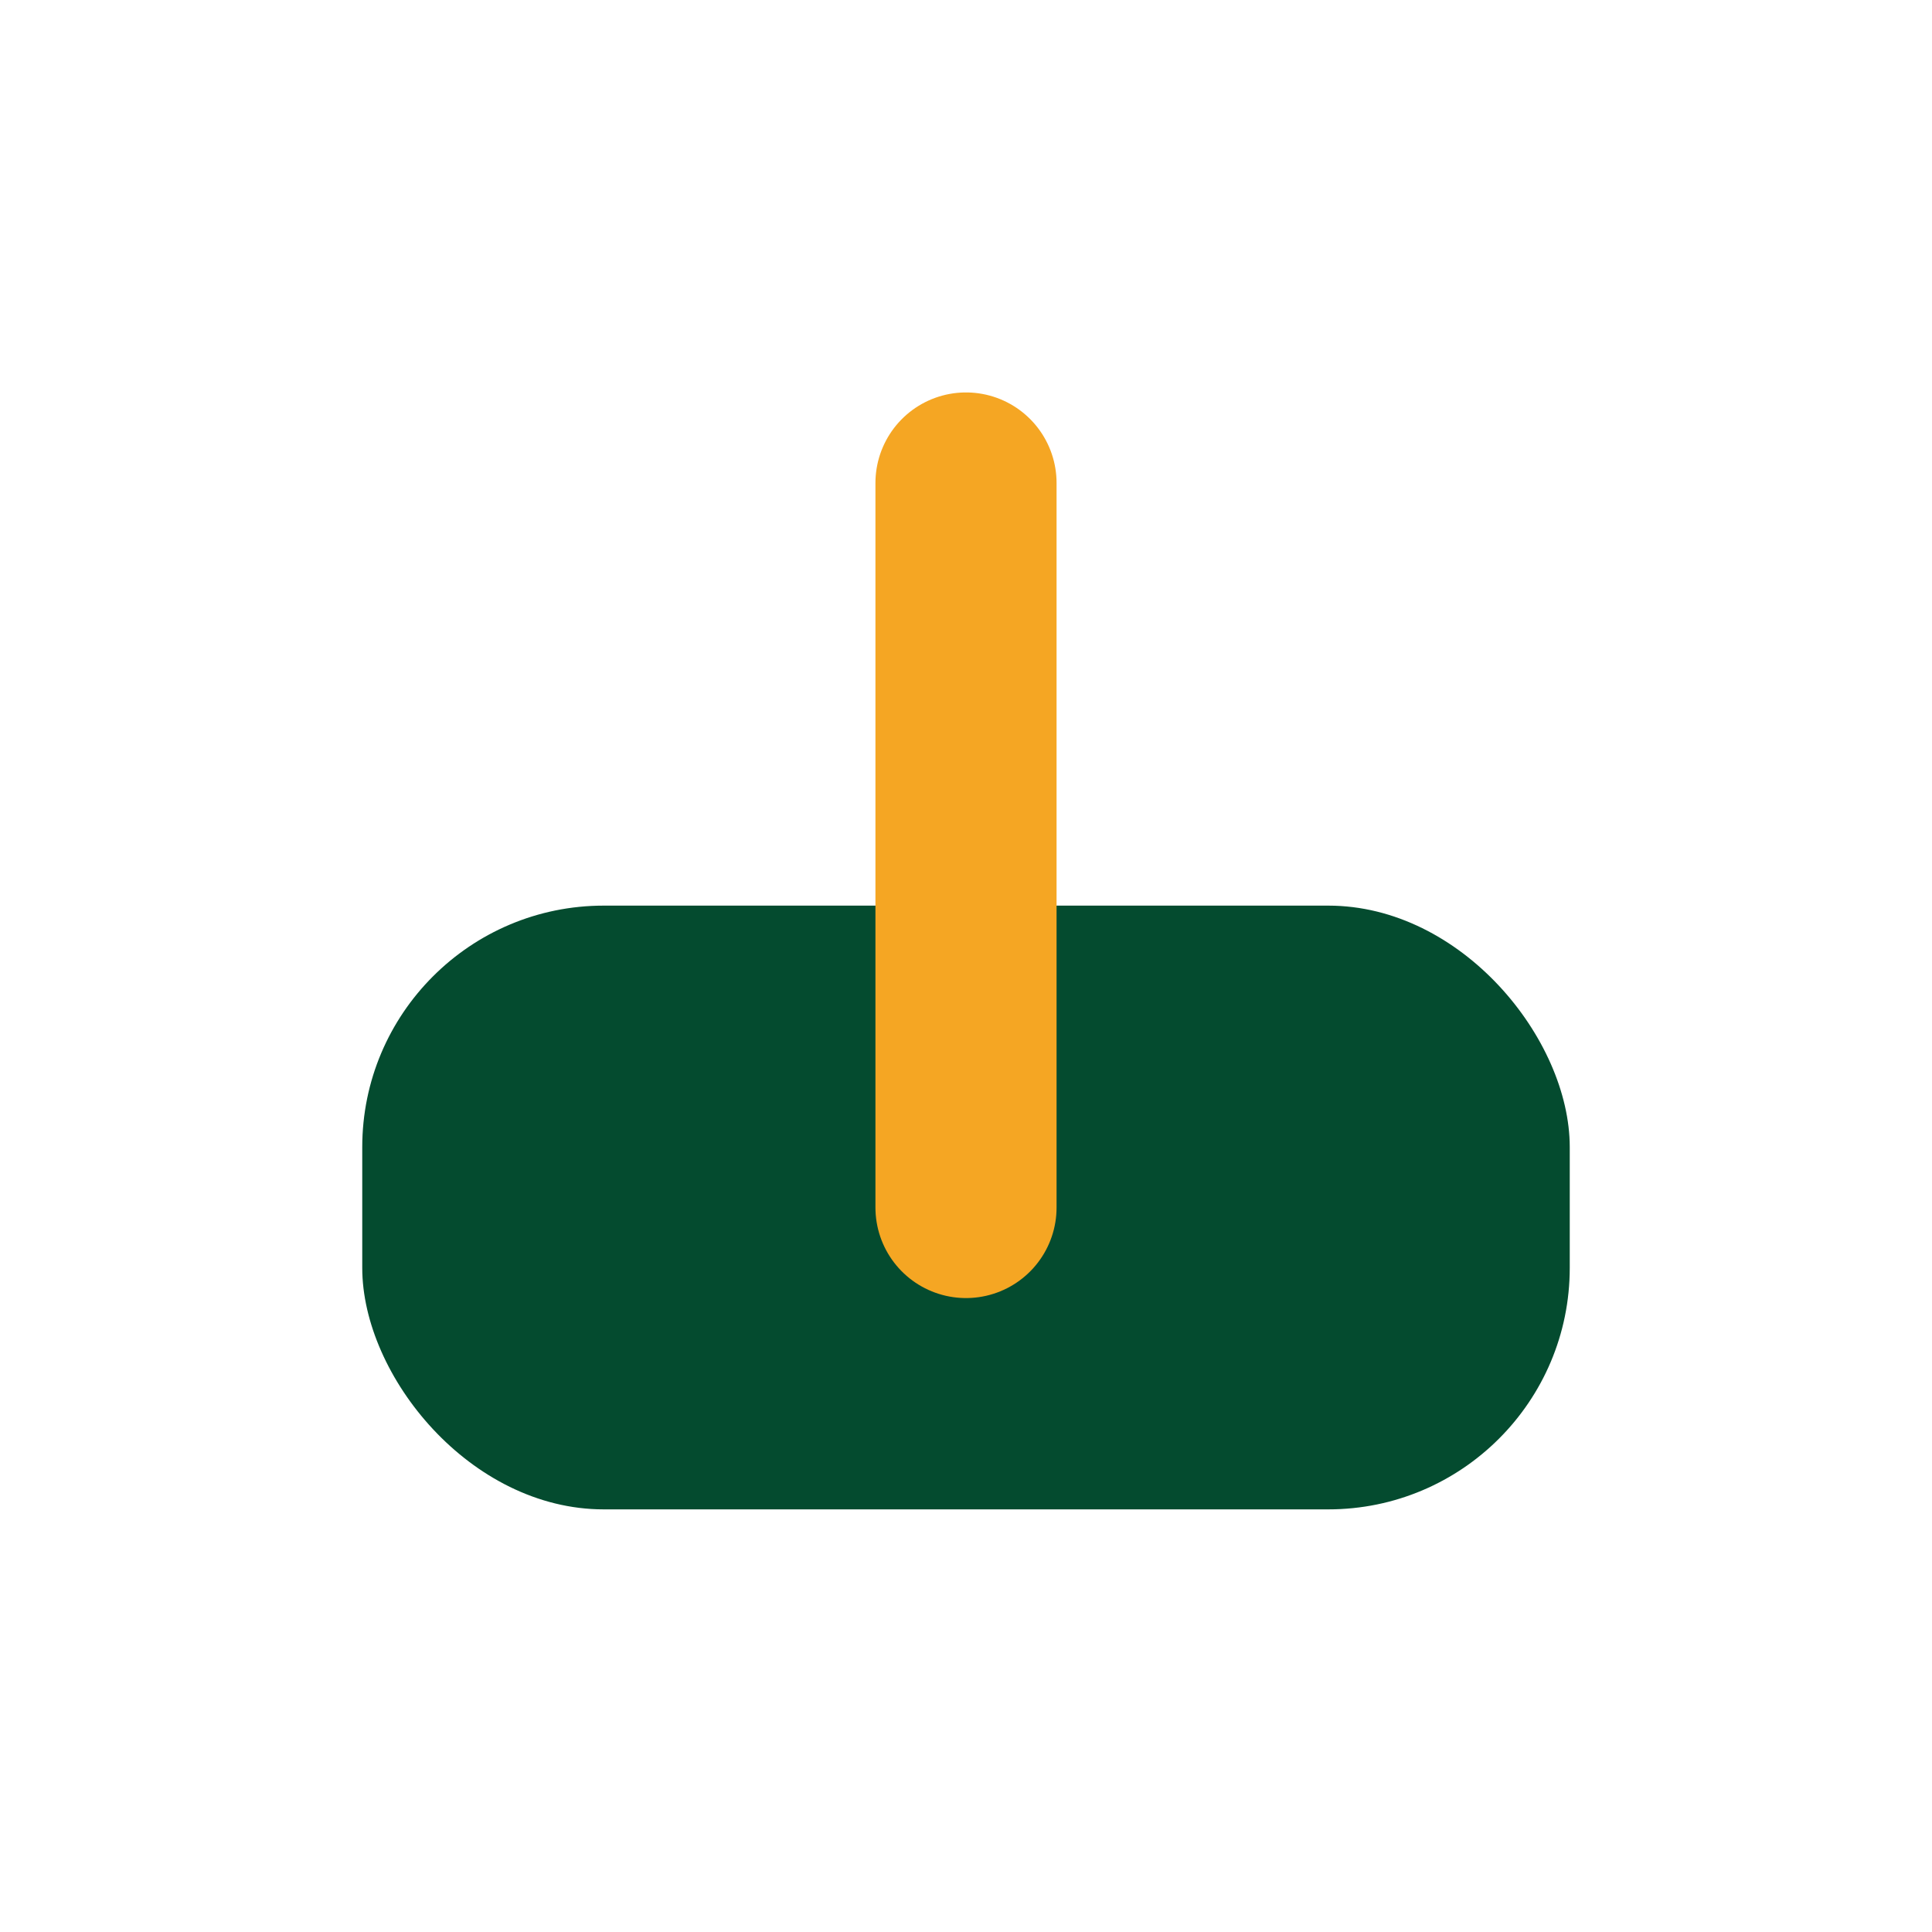
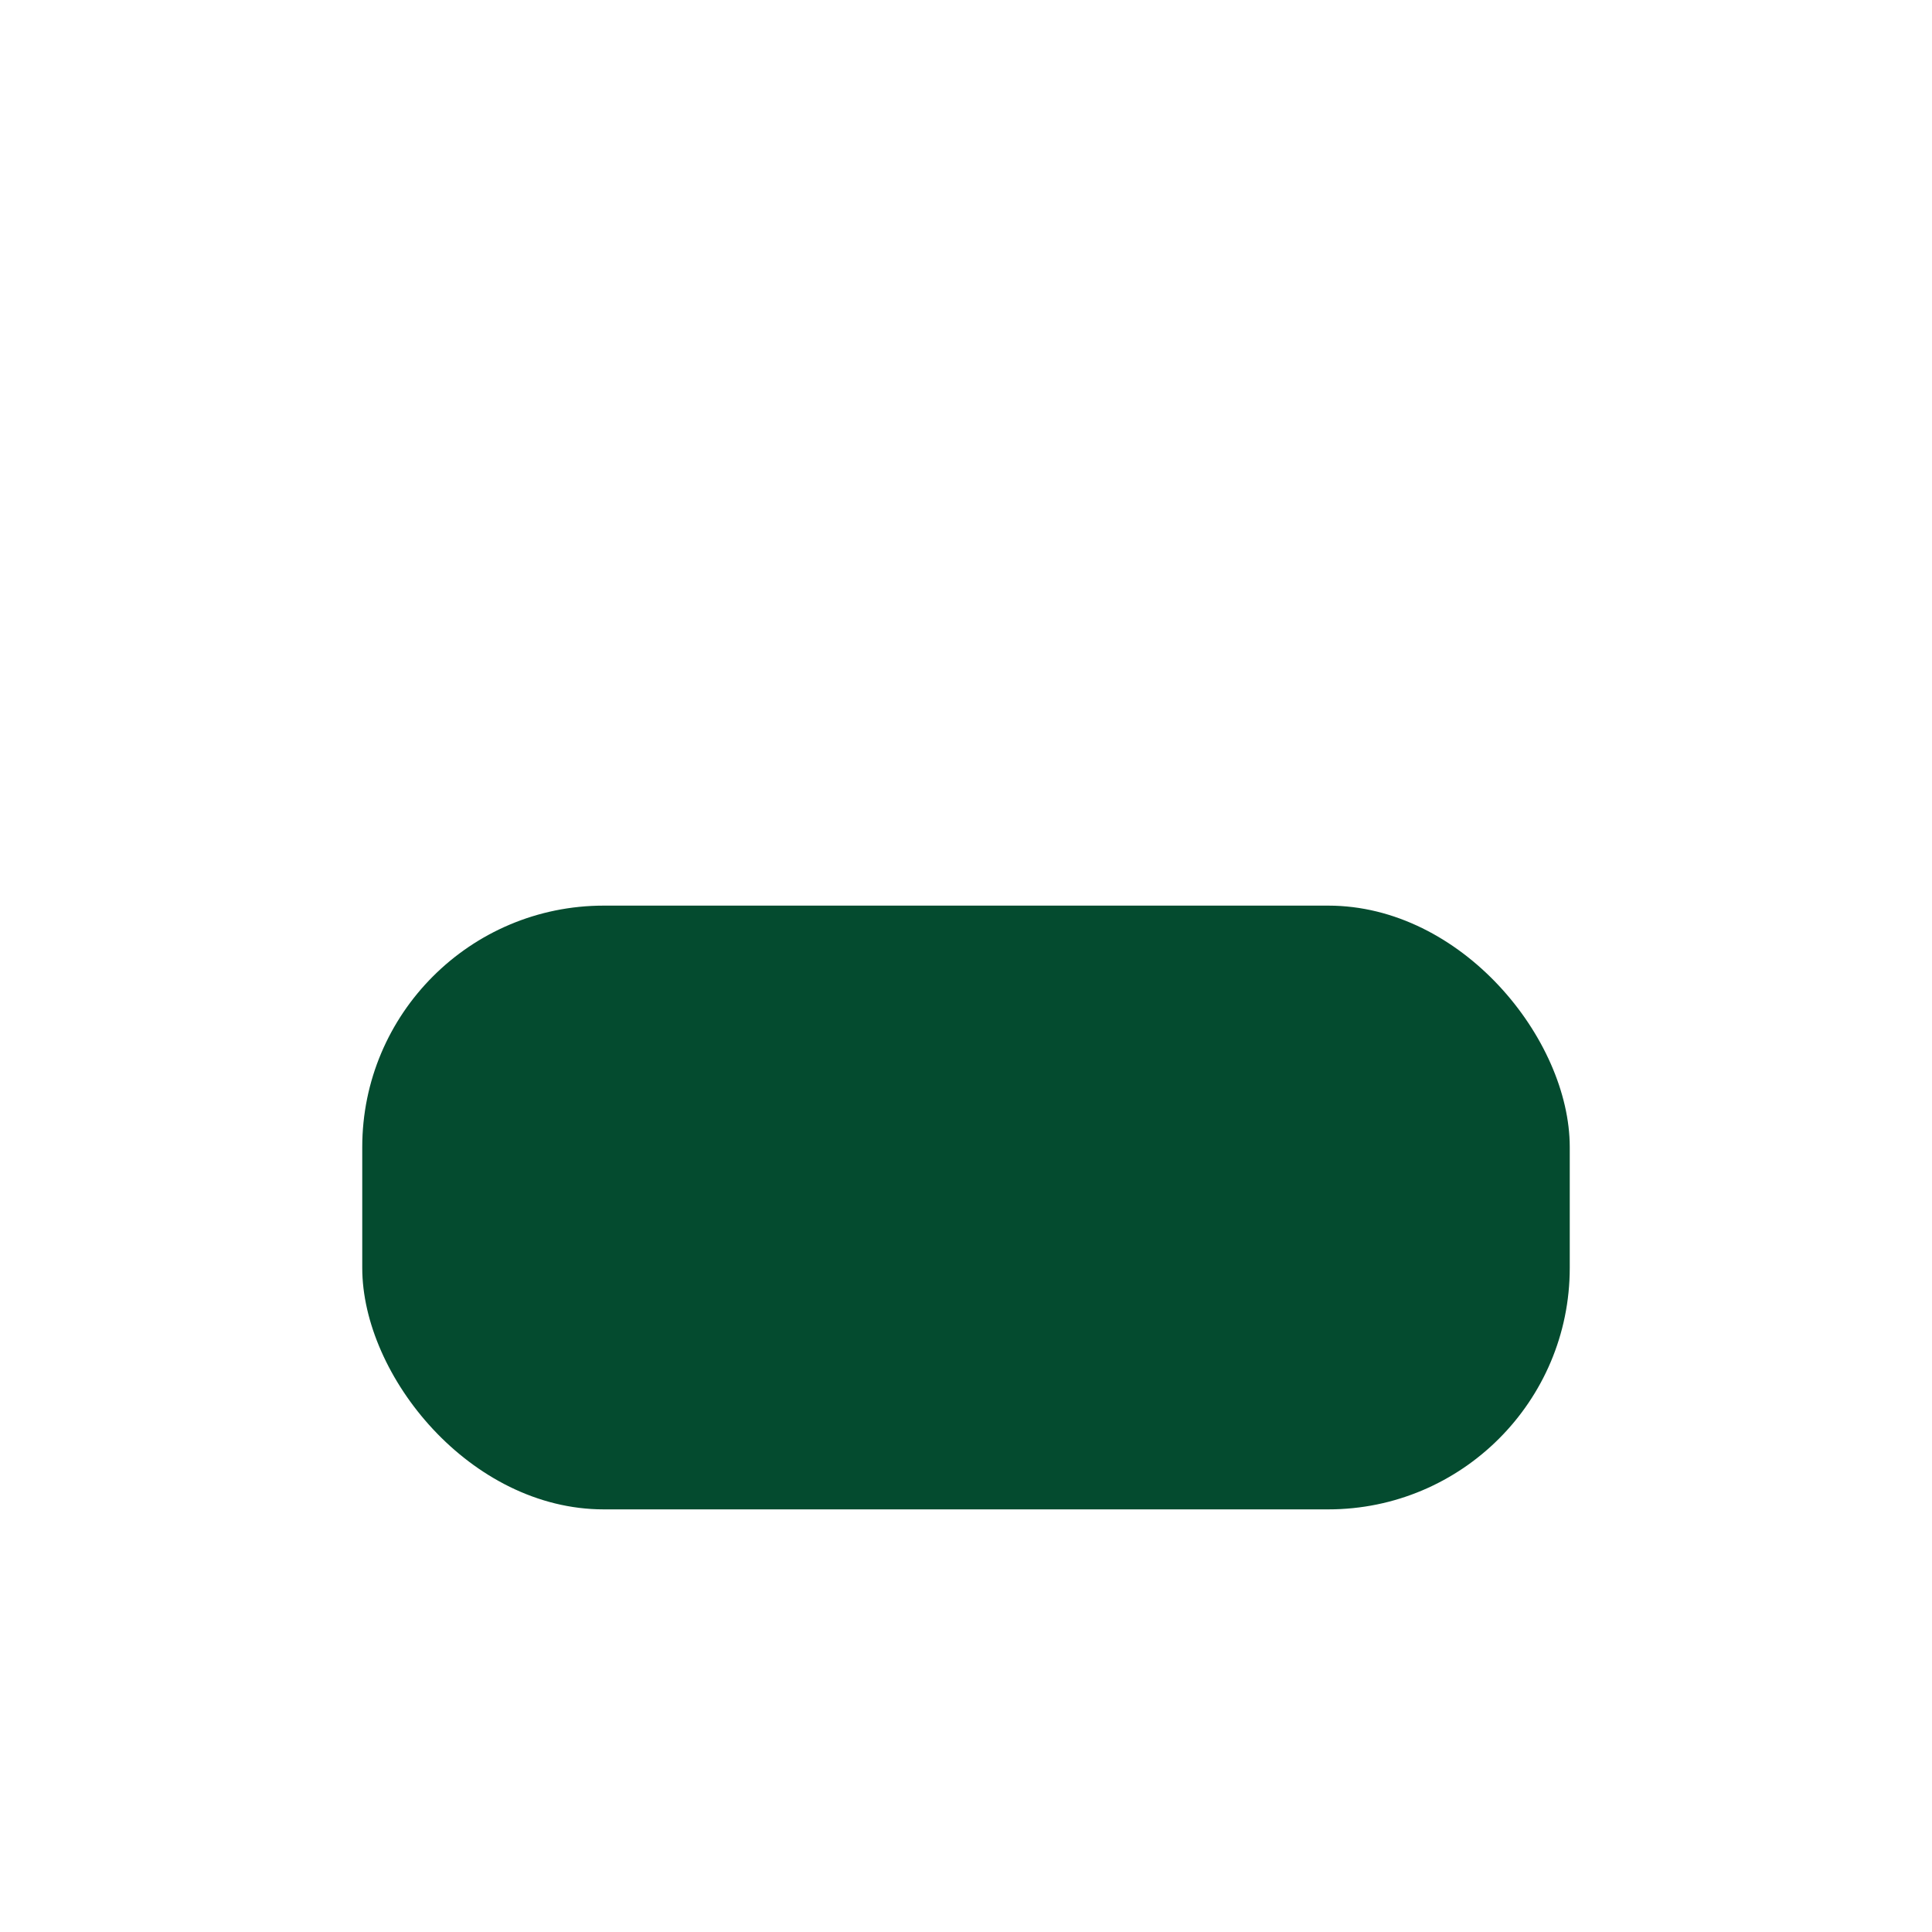
<svg xmlns="http://www.w3.org/2000/svg" width="32" height="32" viewBox="0 0 32 32">
  <rect x="6" y="15" width="20" height="10" rx="4" fill="#044B2F" />
-   <path d="M16 8v12" stroke="#F5A623" stroke-width="3" stroke-linecap="round" />
</svg>